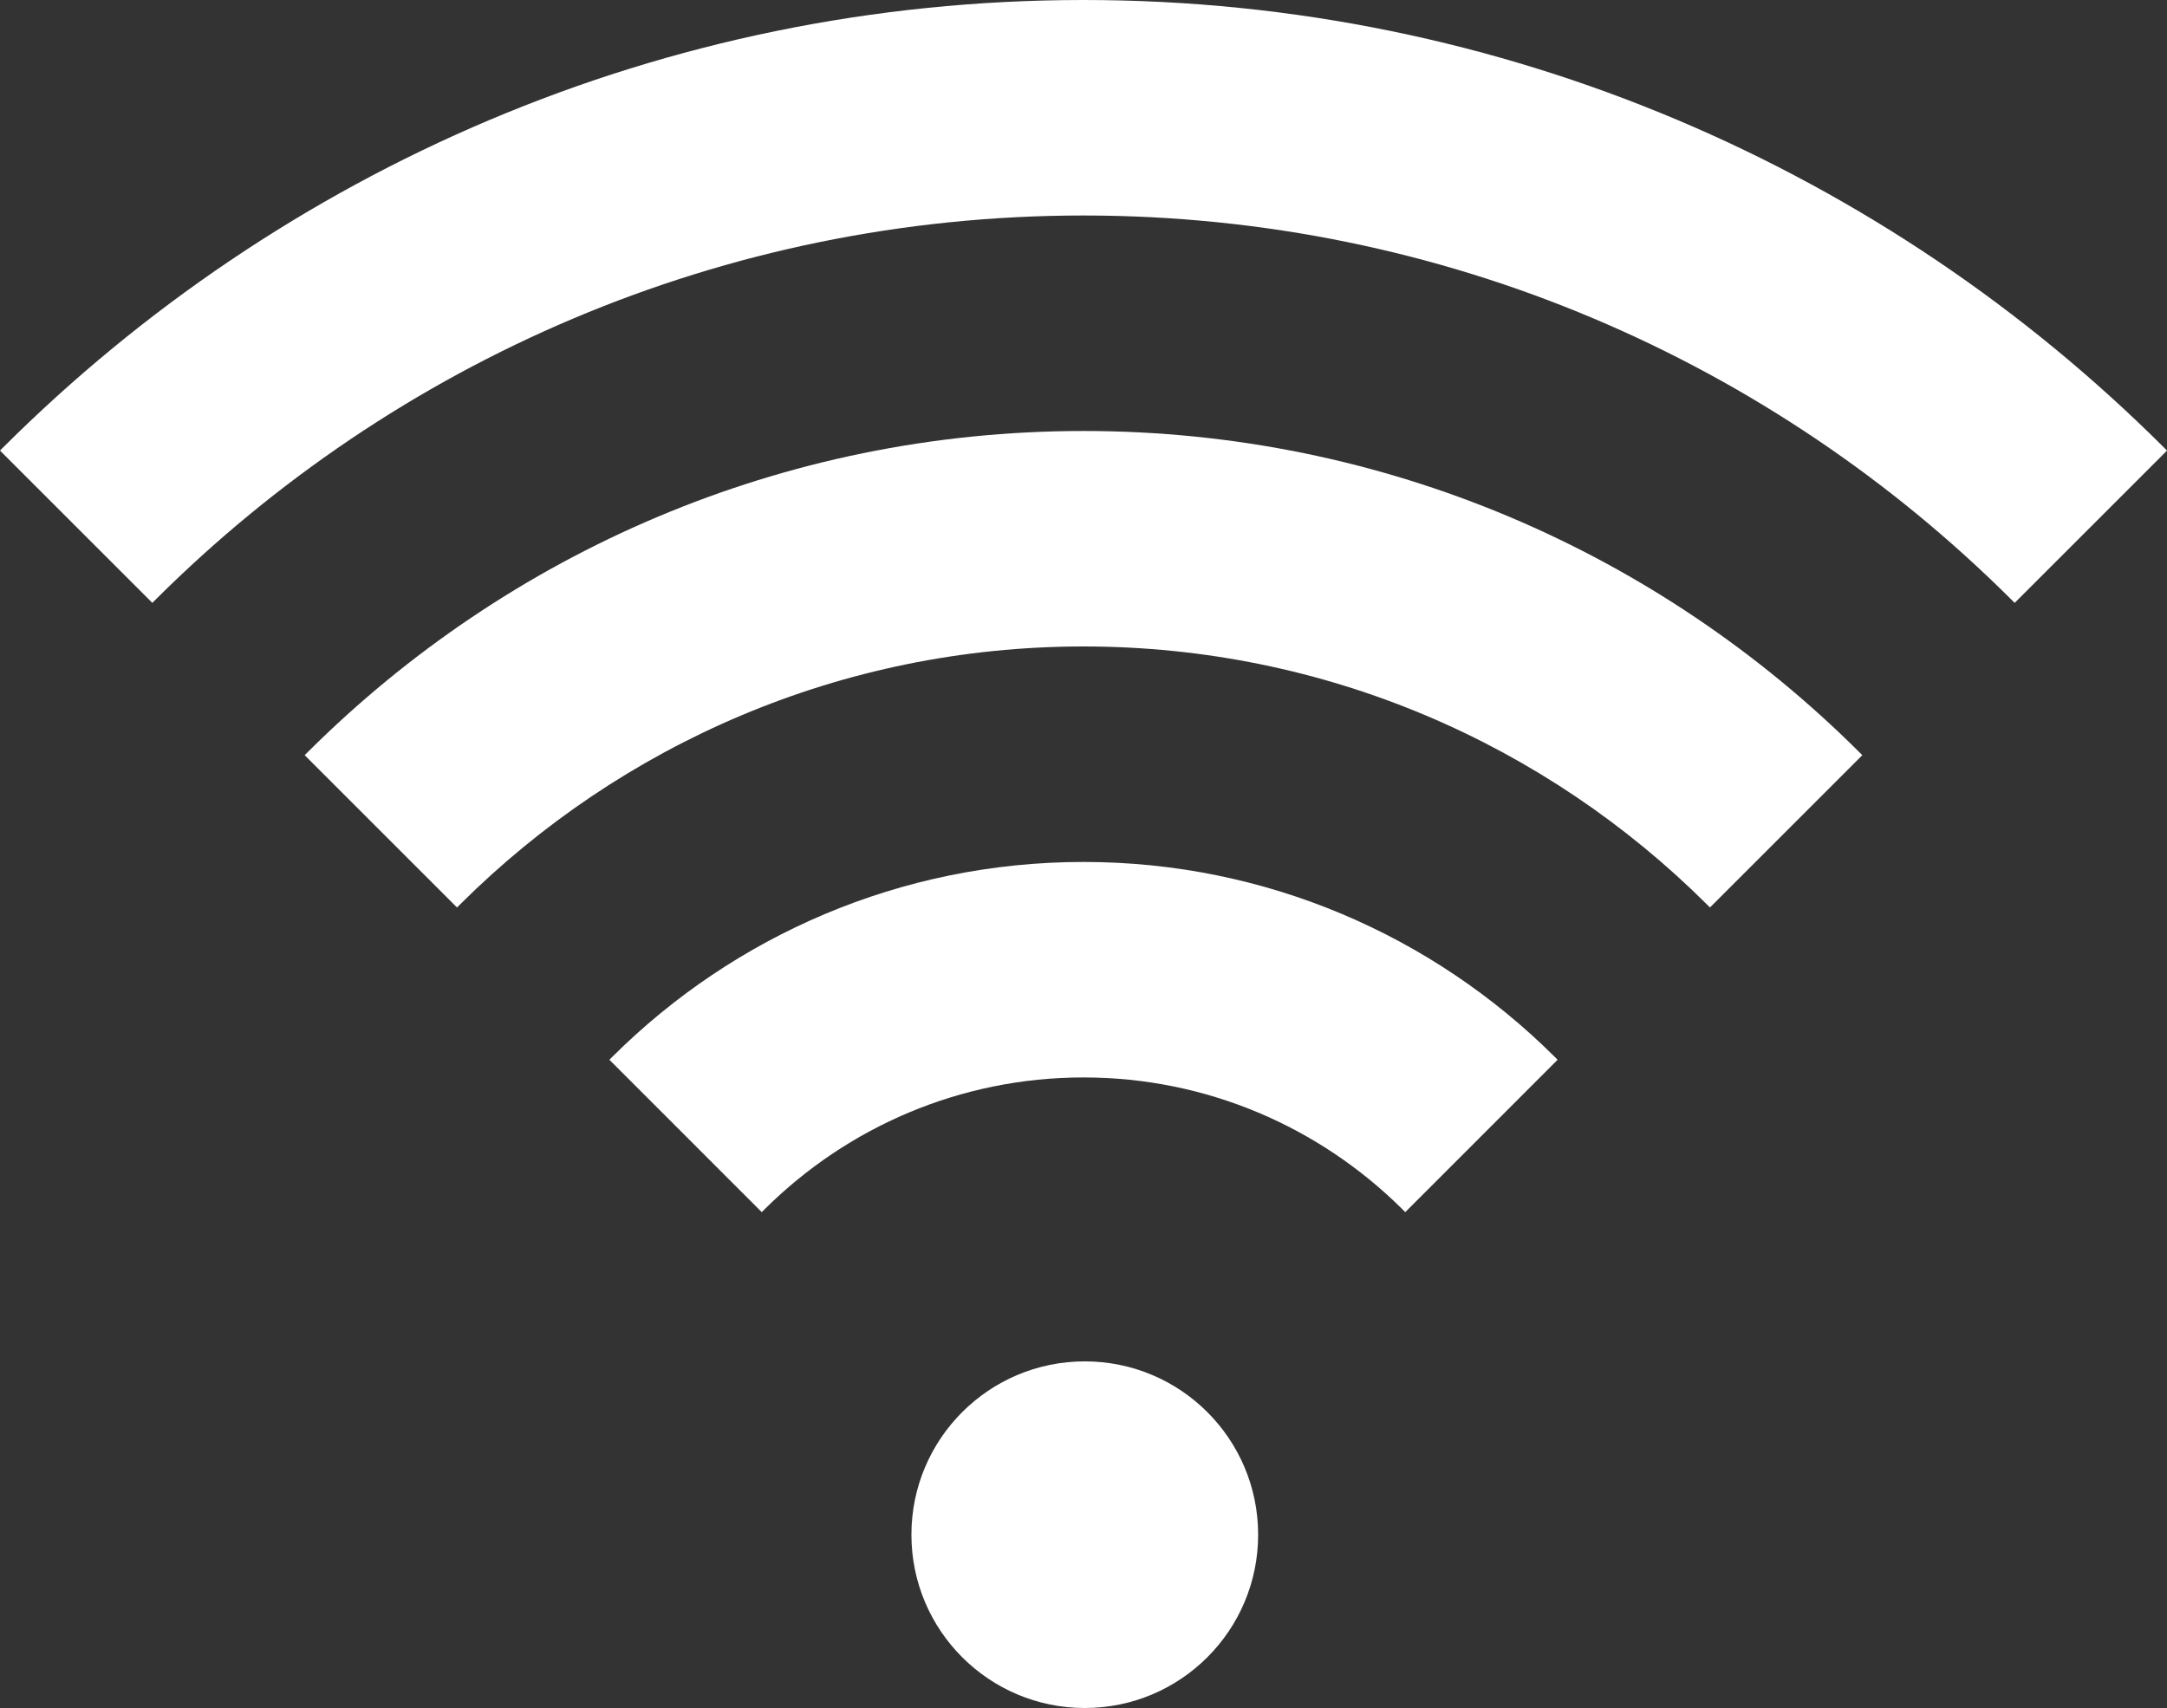
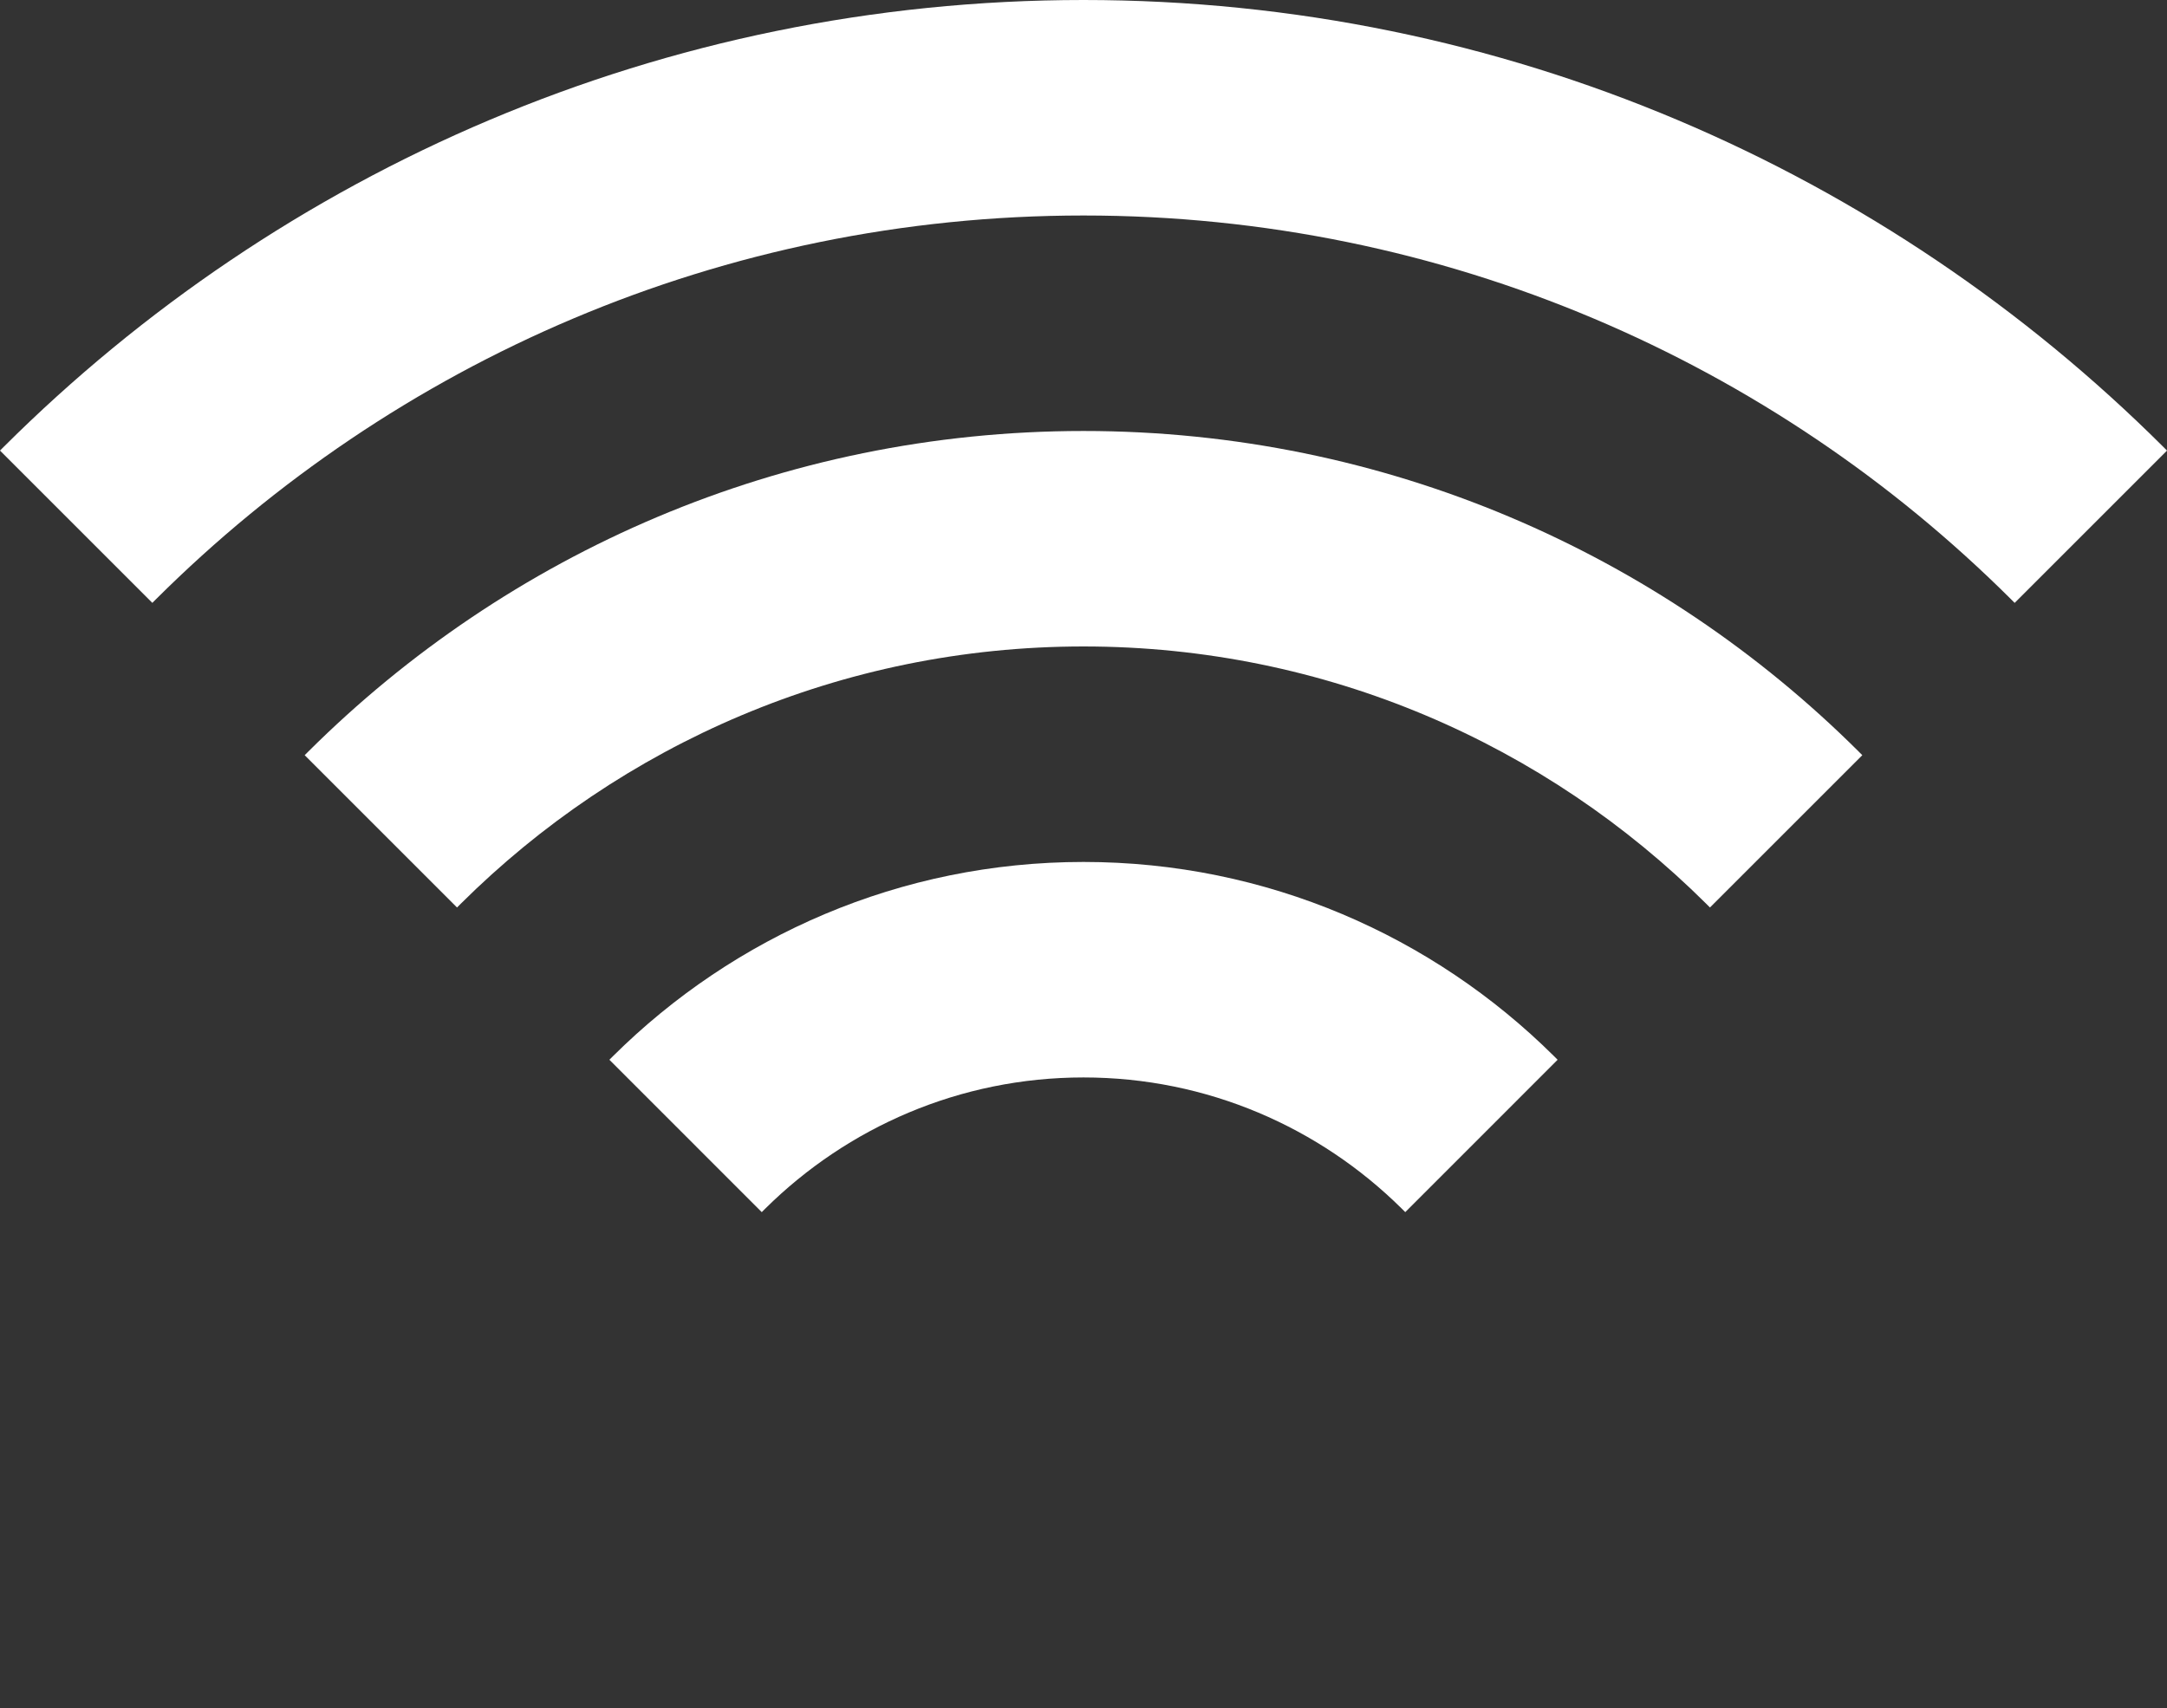
<svg xmlns="http://www.w3.org/2000/svg" width="100" height="78.84">
  <rect width="100%" height="100%" fill="#333333" stroke="none" />
  <g>
    <title>Layer 1</title>
    <path fill="#ffffff" id="svg_1" d="m71.703,48.742c-5.576,-5.531 -13.246,-8.955 -21.703,-8.955c-8.457,0 -16.127,3.424 -21.703,8.955c-0.059,0.059 -0.118,0.117 -0.176,0.176l7.032,7.033c0.058,-0.059 0.117,-0.119 0.176,-0.176c3.775,-3.732 8.957,-6.041 14.671,-6.041c5.715,0 10.896,2.309 14.672,6.041c0.059,0.057 0.117,0.117 0.176,0.176l7.031,-7.033c-0.059,-0.059 -0.117,-0.117 -0.176,-0.176z" />
    <path fill="#ffffff" id="svg_2" d="m85.764,34.683c-9.178,-9.135 -21.823,-14.789 -35.764,-14.789s-26.585,5.655 -35.764,14.789c-0.059,0.058 -0.118,0.117 -0.176,0.176l7.03,7.03c0.058,-0.059 0.117,-0.117 0.176,-0.176c7.378,-7.334 17.535,-11.873 28.734,-11.873c11.199,0 21.355,4.539 28.733,11.873c0.059,0.059 0.118,0.117 0.176,0.176l7.03,-7.03c-0.058,-0.059 -0.117,-0.118 -0.175,-0.176z" />
    <path fill="#ffffff" id="svg_3" d="m99.824,20.622c-12.781,-12.736 -30.398,-20.622 -49.824,-20.622s-37.043,7.886 -49.824,20.622c-0.058,0.059 -0.117,0.118 -0.176,0.176l7.03,7.03c0.059,-0.059 0.117,-0.117 0.176,-0.176c10.98,-10.935 26.11,-17.705 42.794,-17.705s31.814,6.771 42.794,17.706c0.059,0.059 0.117,0.117 0.176,0.176l7.03,-7.03c-0.059,-0.059 -0.117,-0.118 -0.176,-0.177z" />
-     <circle fill="#ffffff" id="svg_4" r="8" cy="70.84" cx="50.059" />
  </g>
</svg>